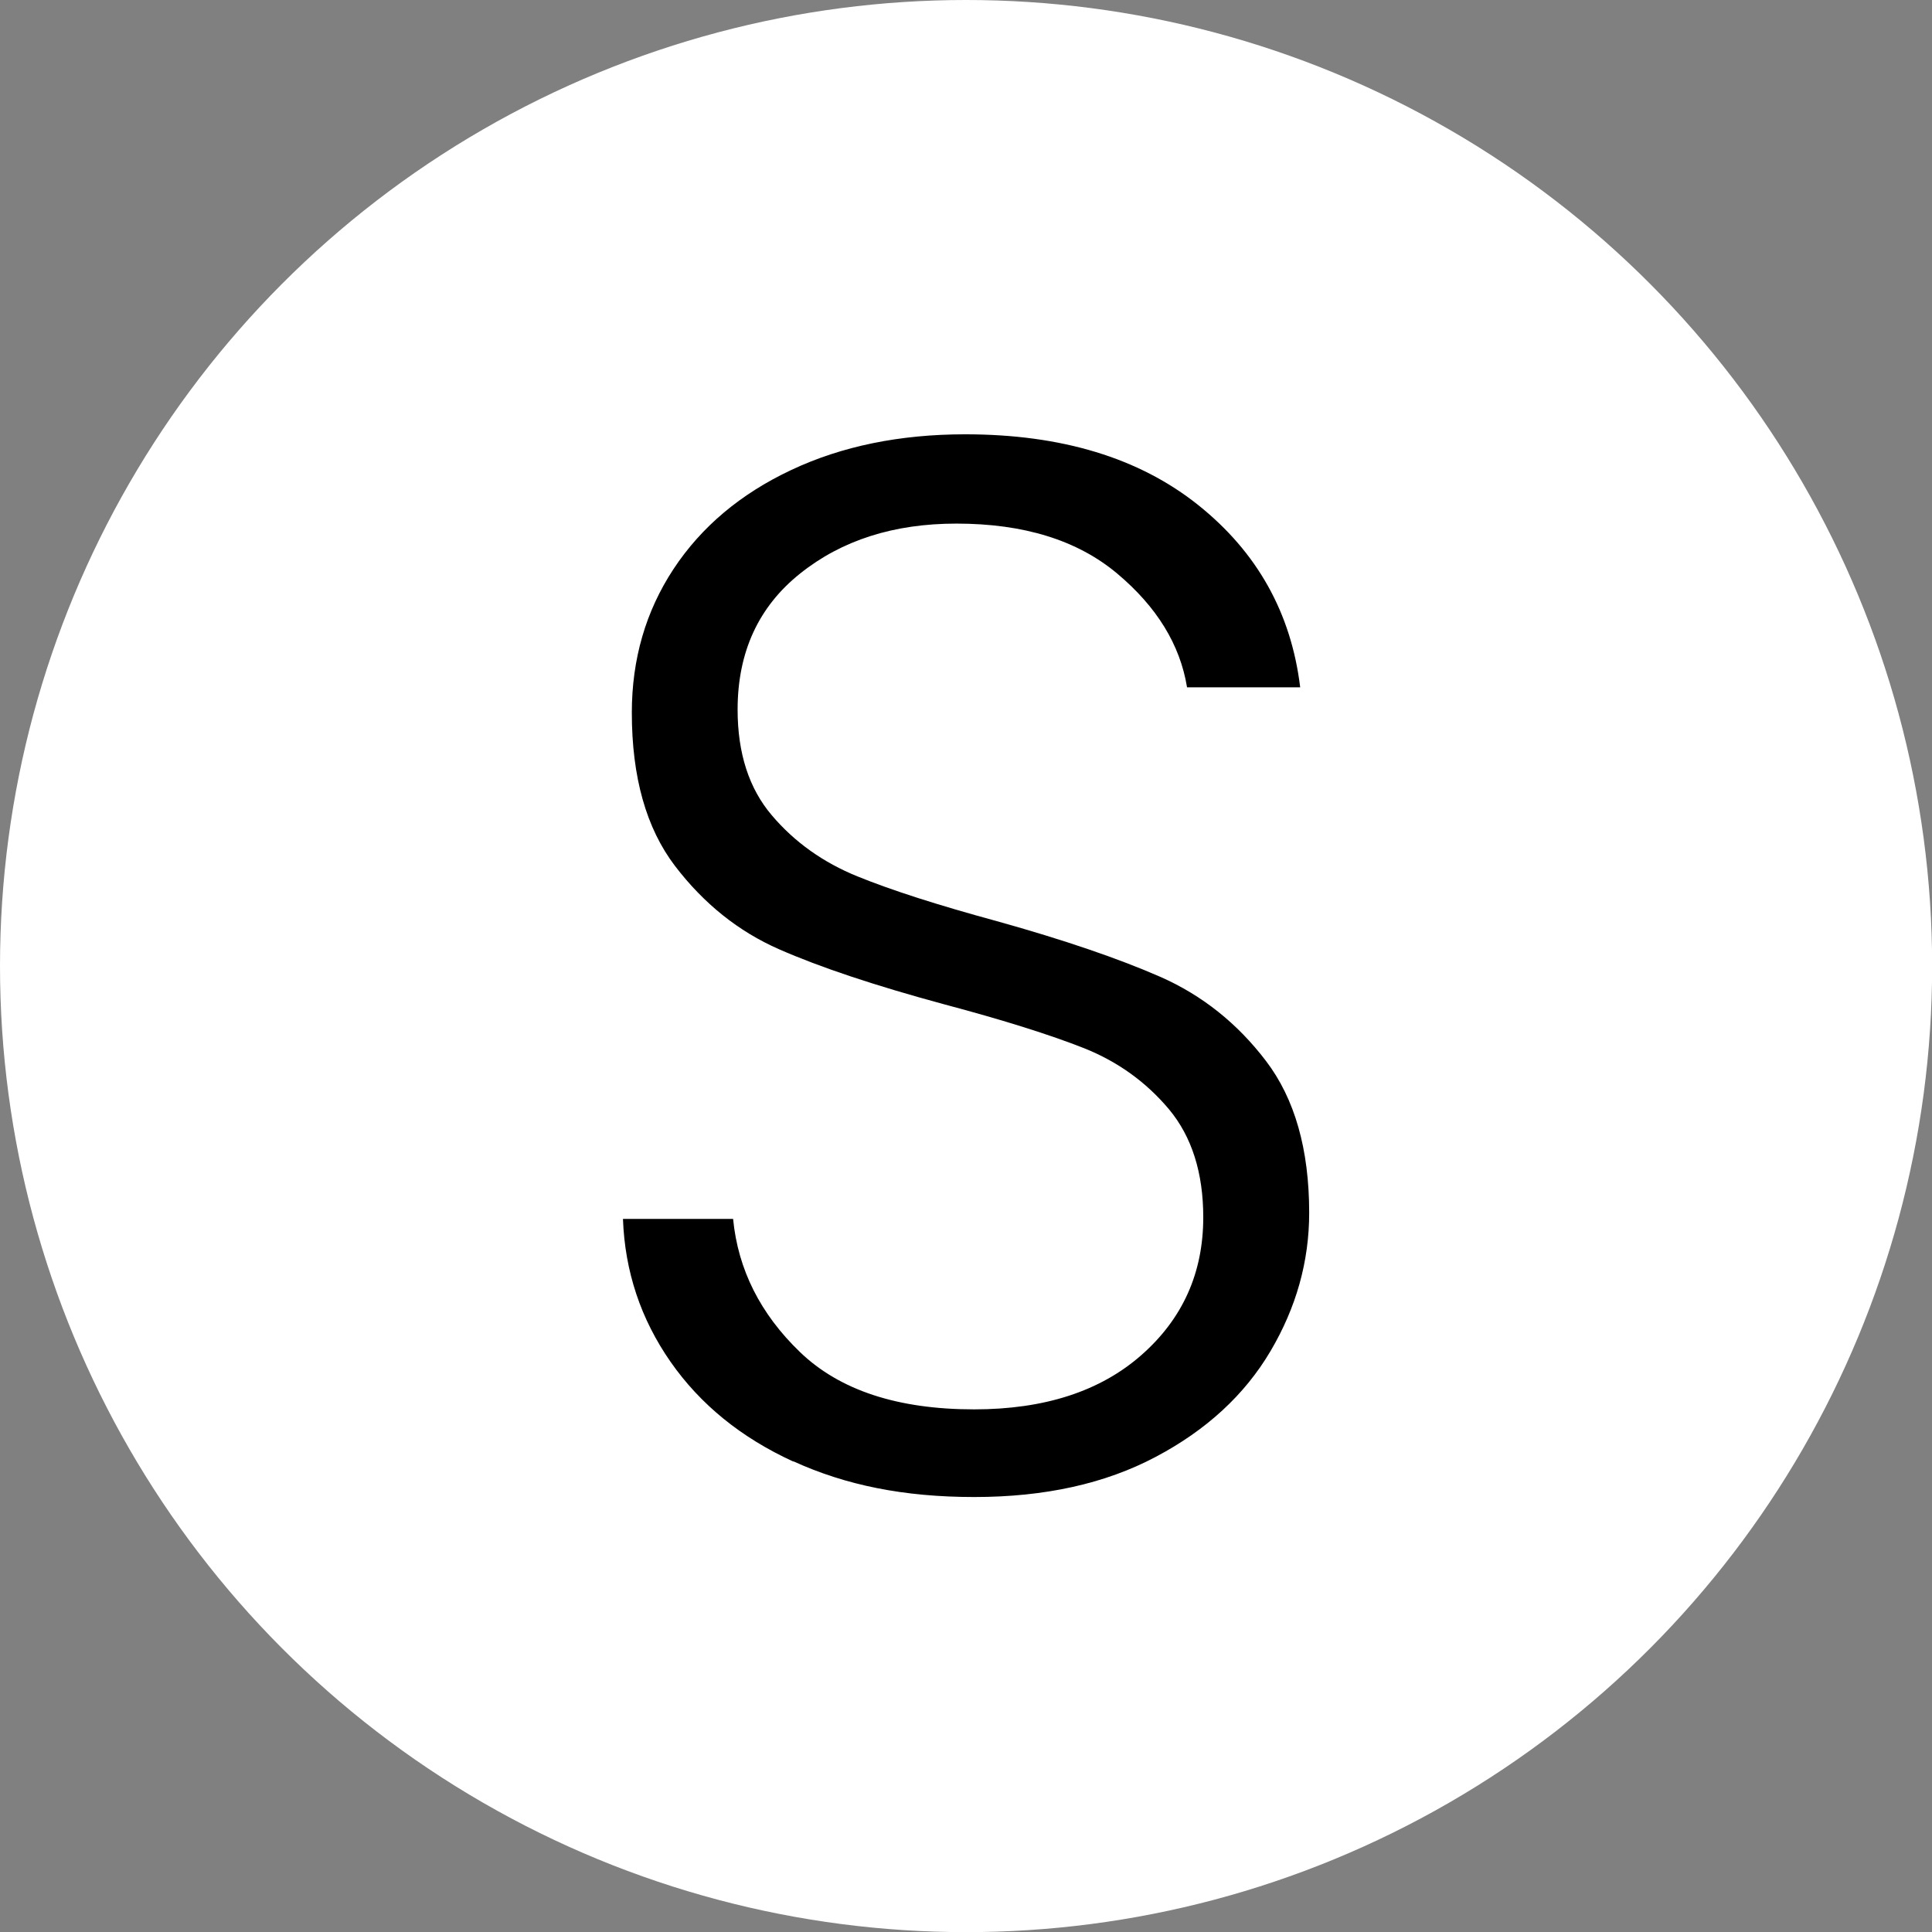
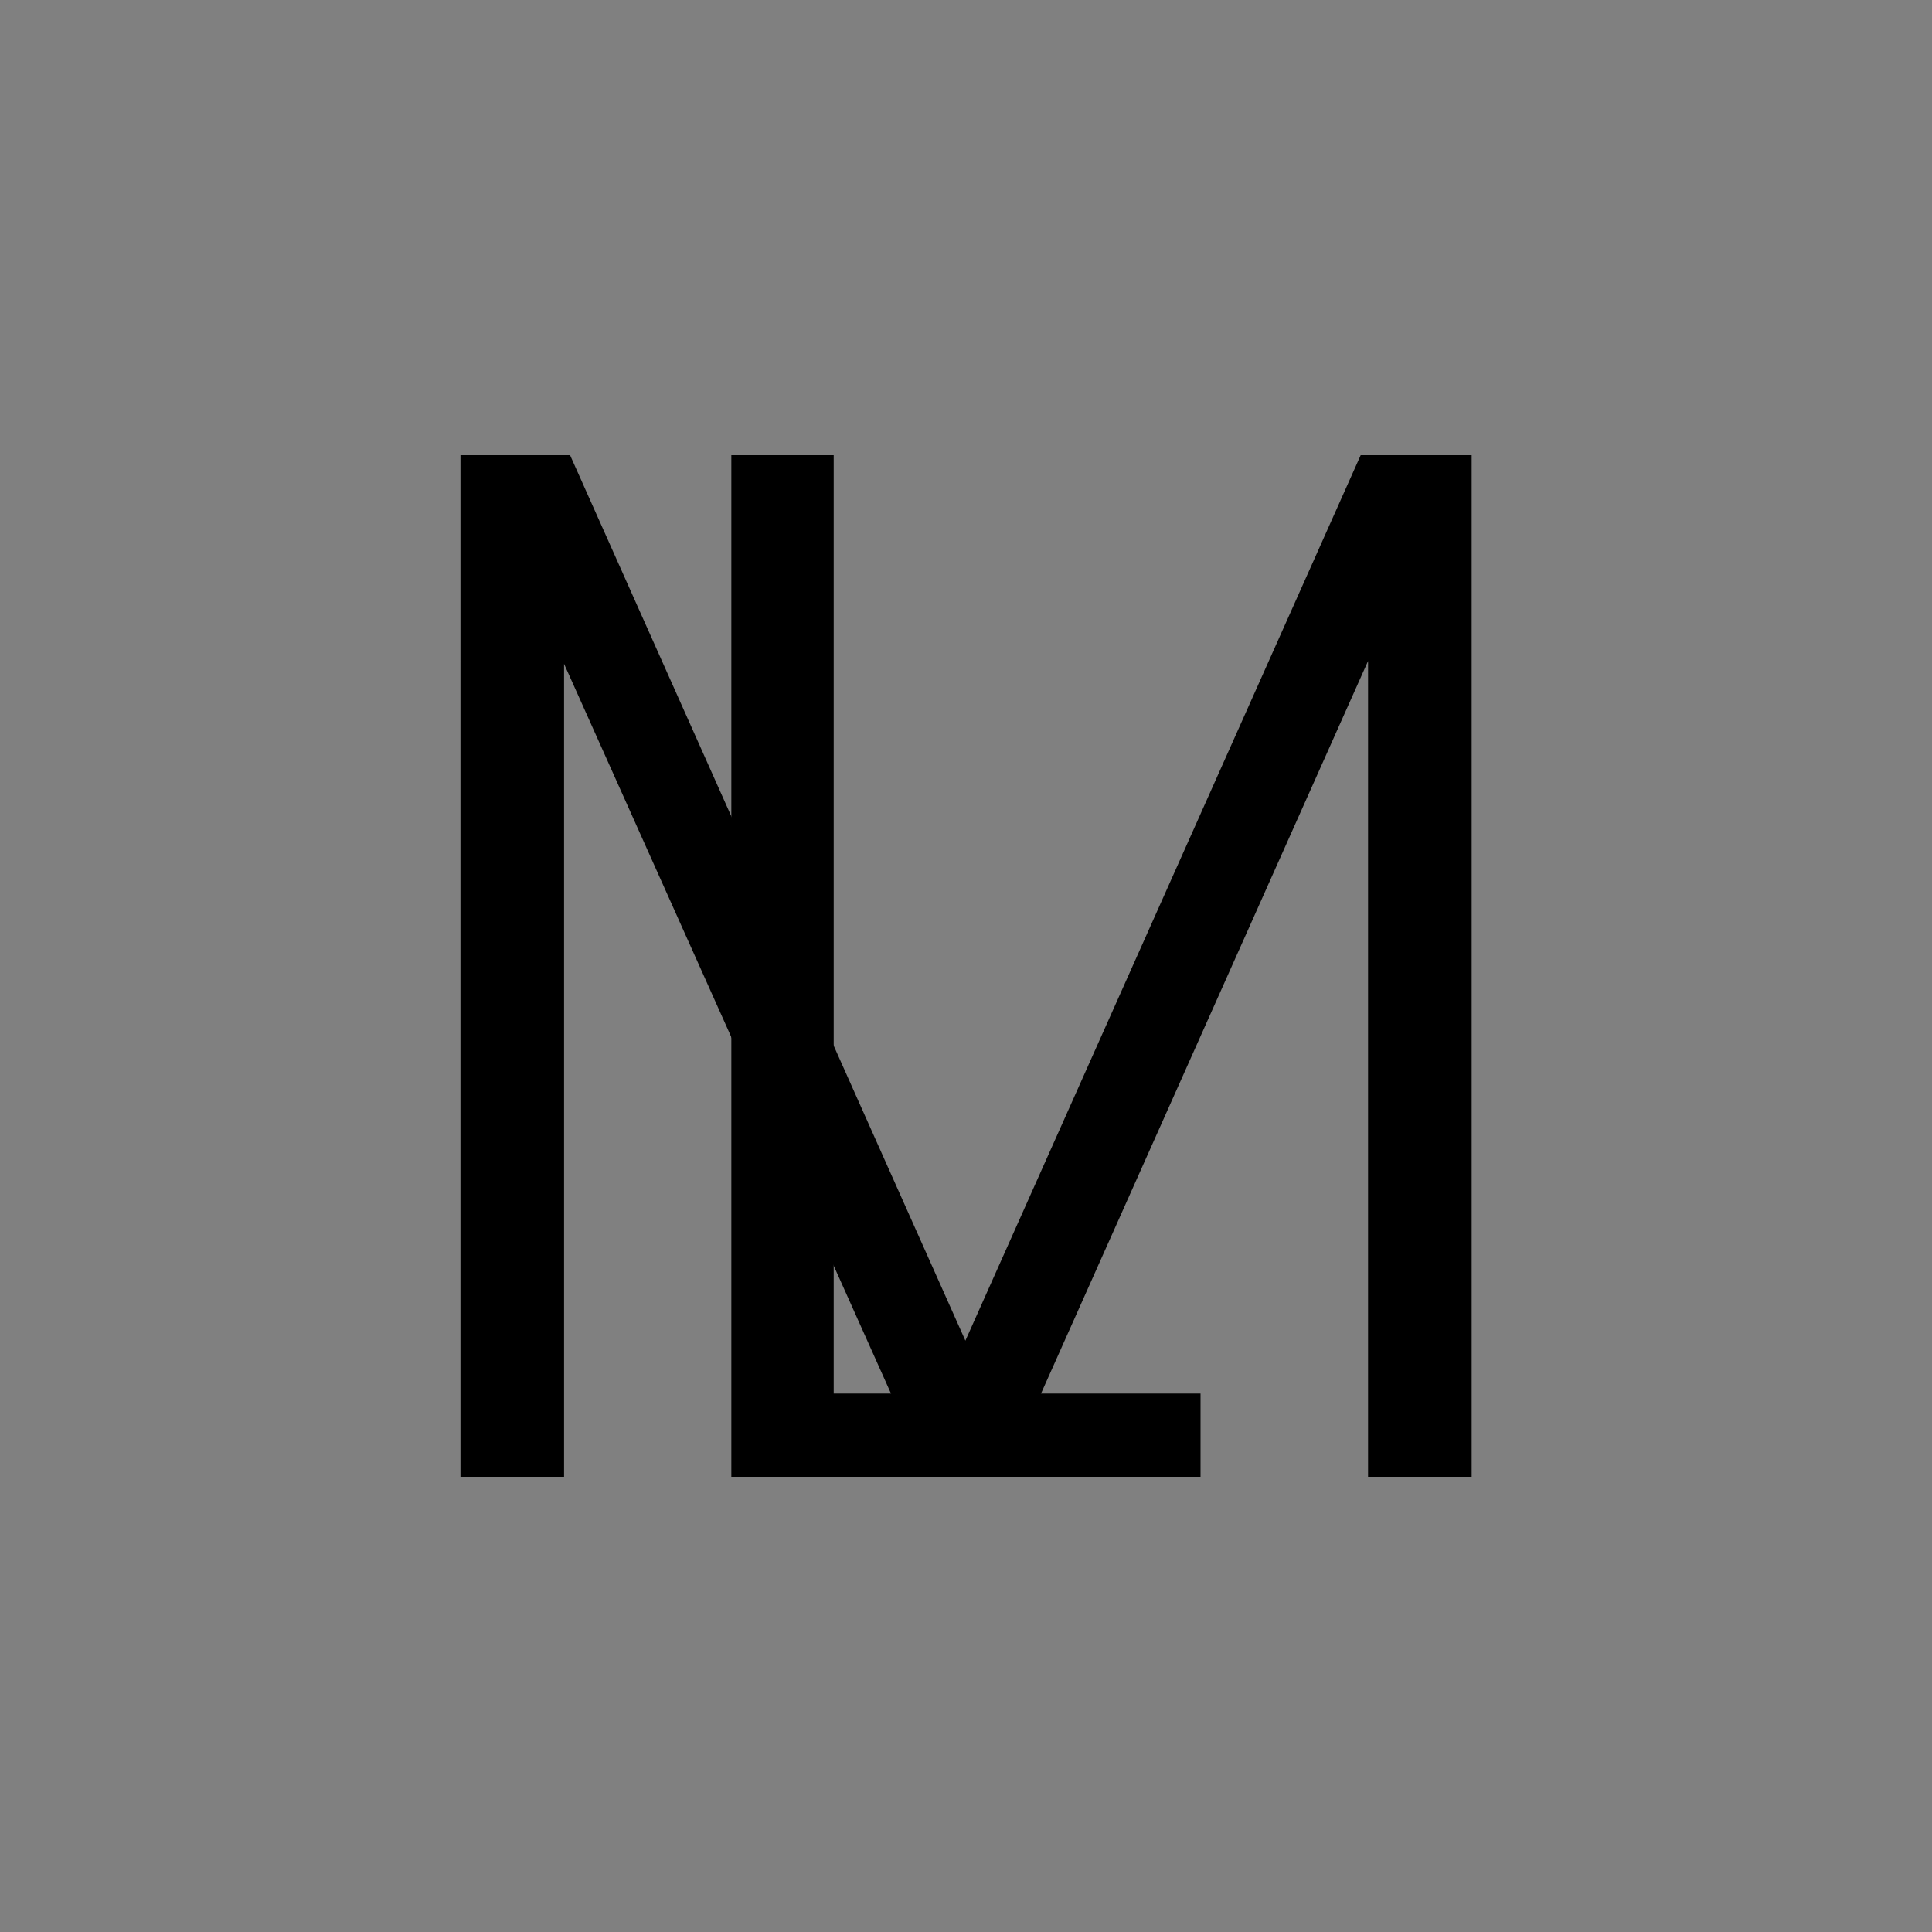
<svg xmlns="http://www.w3.org/2000/svg" viewBox="0 0 141.73 141.73">
  <rect x="0" y="0" width="141.73" height="141.73" fill="#808080" stroke="none" />
  <defs>
    <style>
      .cls-1 {
        fill: #fff;
      }
    </style>
  </defs>
  <g id="Layer_2">
    <g>
      <path d="M107.96,33.39v74.95h-7.6v-59.85l-26.72,59.85h-5.54l-26.72-59.64v59.64h-7.6V33.39h8.04l29,64.96,29-64.96h8.15Z" />
      <path d="M61.16,102.23h26.91v6.11h-34.42V33.39h7.51v68.84Z" />
    </g>
  </g>
  <g id="Layer_1">
-     <circle class="cls-1" cx="70.87" cy="70.87" r="70.87" />
-     <path d="M58.2,107.22c-3.82-1.75-6.82-4.18-9.01-7.32-2.18-3.13-3.35-6.62-3.49-10.48h8.08c.36,3.71,2,6.97,4.91,9.77,2.91,2.8,7.17,4.2,12.77,4.2,5.17,0,9.26-1.33,12.28-3.99,3.02-2.66,4.53-6.02,4.53-10.1,0-3.27-.84-5.91-2.51-7.92-1.68-2-3.75-3.49-6.22-4.48-2.48-.98-5.9-2.06-10.26-3.22-5.1-1.38-9.14-2.73-12.12-4.04-2.99-1.31-5.53-3.35-7.64-6.11-2.11-2.77-3.17-6.51-3.17-11.25,0-3.93,1.02-7.44,3.06-10.54,2.04-3.09,4.91-5.51,8.63-7.26,3.71-1.75,7.97-2.62,12.77-2.62,7.06,0,12.76,1.73,17.09,5.19,4.33,3.46,6.82,7.92,7.48,13.37h-8.3c-.51-3.13-2.22-5.91-5.13-8.35-2.91-2.44-6.84-3.66-11.79-3.66-4.59,0-8.41,1.22-11.46,3.66-3.06,2.44-4.59,5.77-4.59,9.99,0,3.2.84,5.79,2.51,7.75,1.67,1.97,3.77,3.46,6.28,4.48,2.51,1.02,5.91,2.11,10.21,3.28,4.95,1.38,8.95,2.75,12.01,4.09,3.06,1.35,5.64,3.4,7.75,6.17,2.11,2.77,3.17,6.48,3.17,11.14,0,3.57-.95,6.95-2.84,10.15-1.89,3.2-4.7,5.79-8.41,7.75-3.71,1.97-8.15,2.95-13.32,2.95s-9.44-.87-13.27-2.62Z" />
-   </g>
+     </g>
</svg>